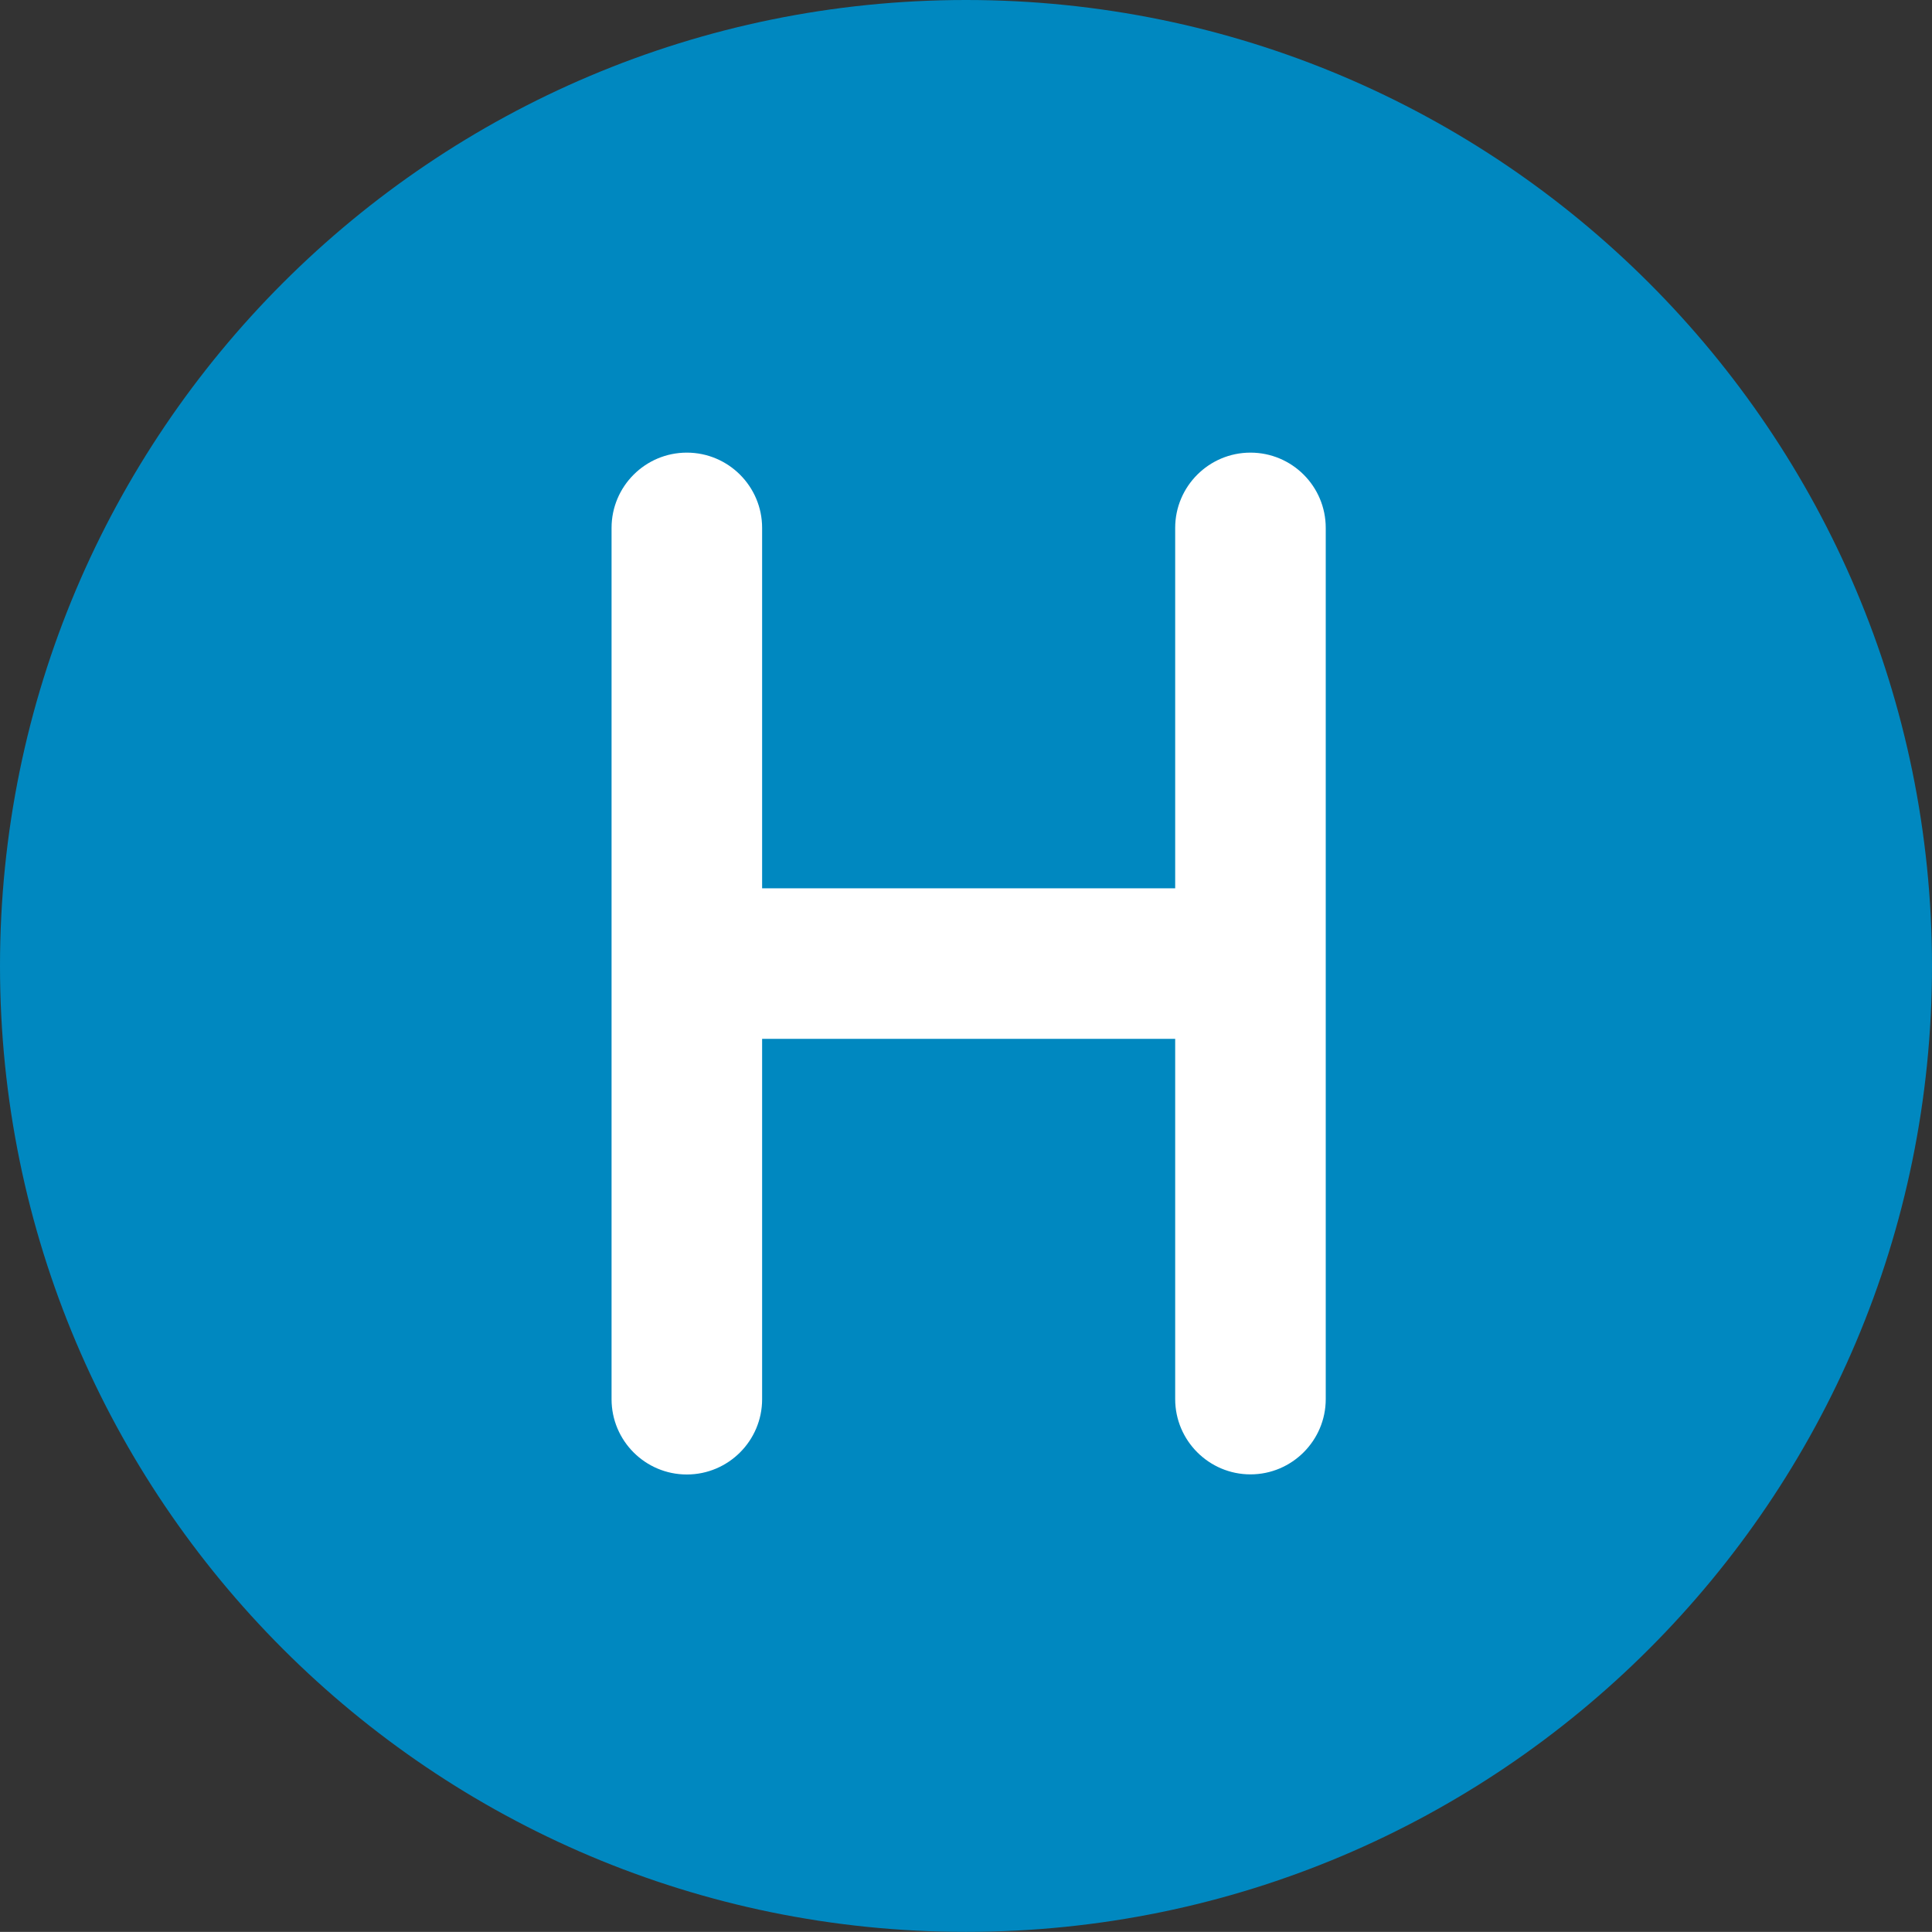
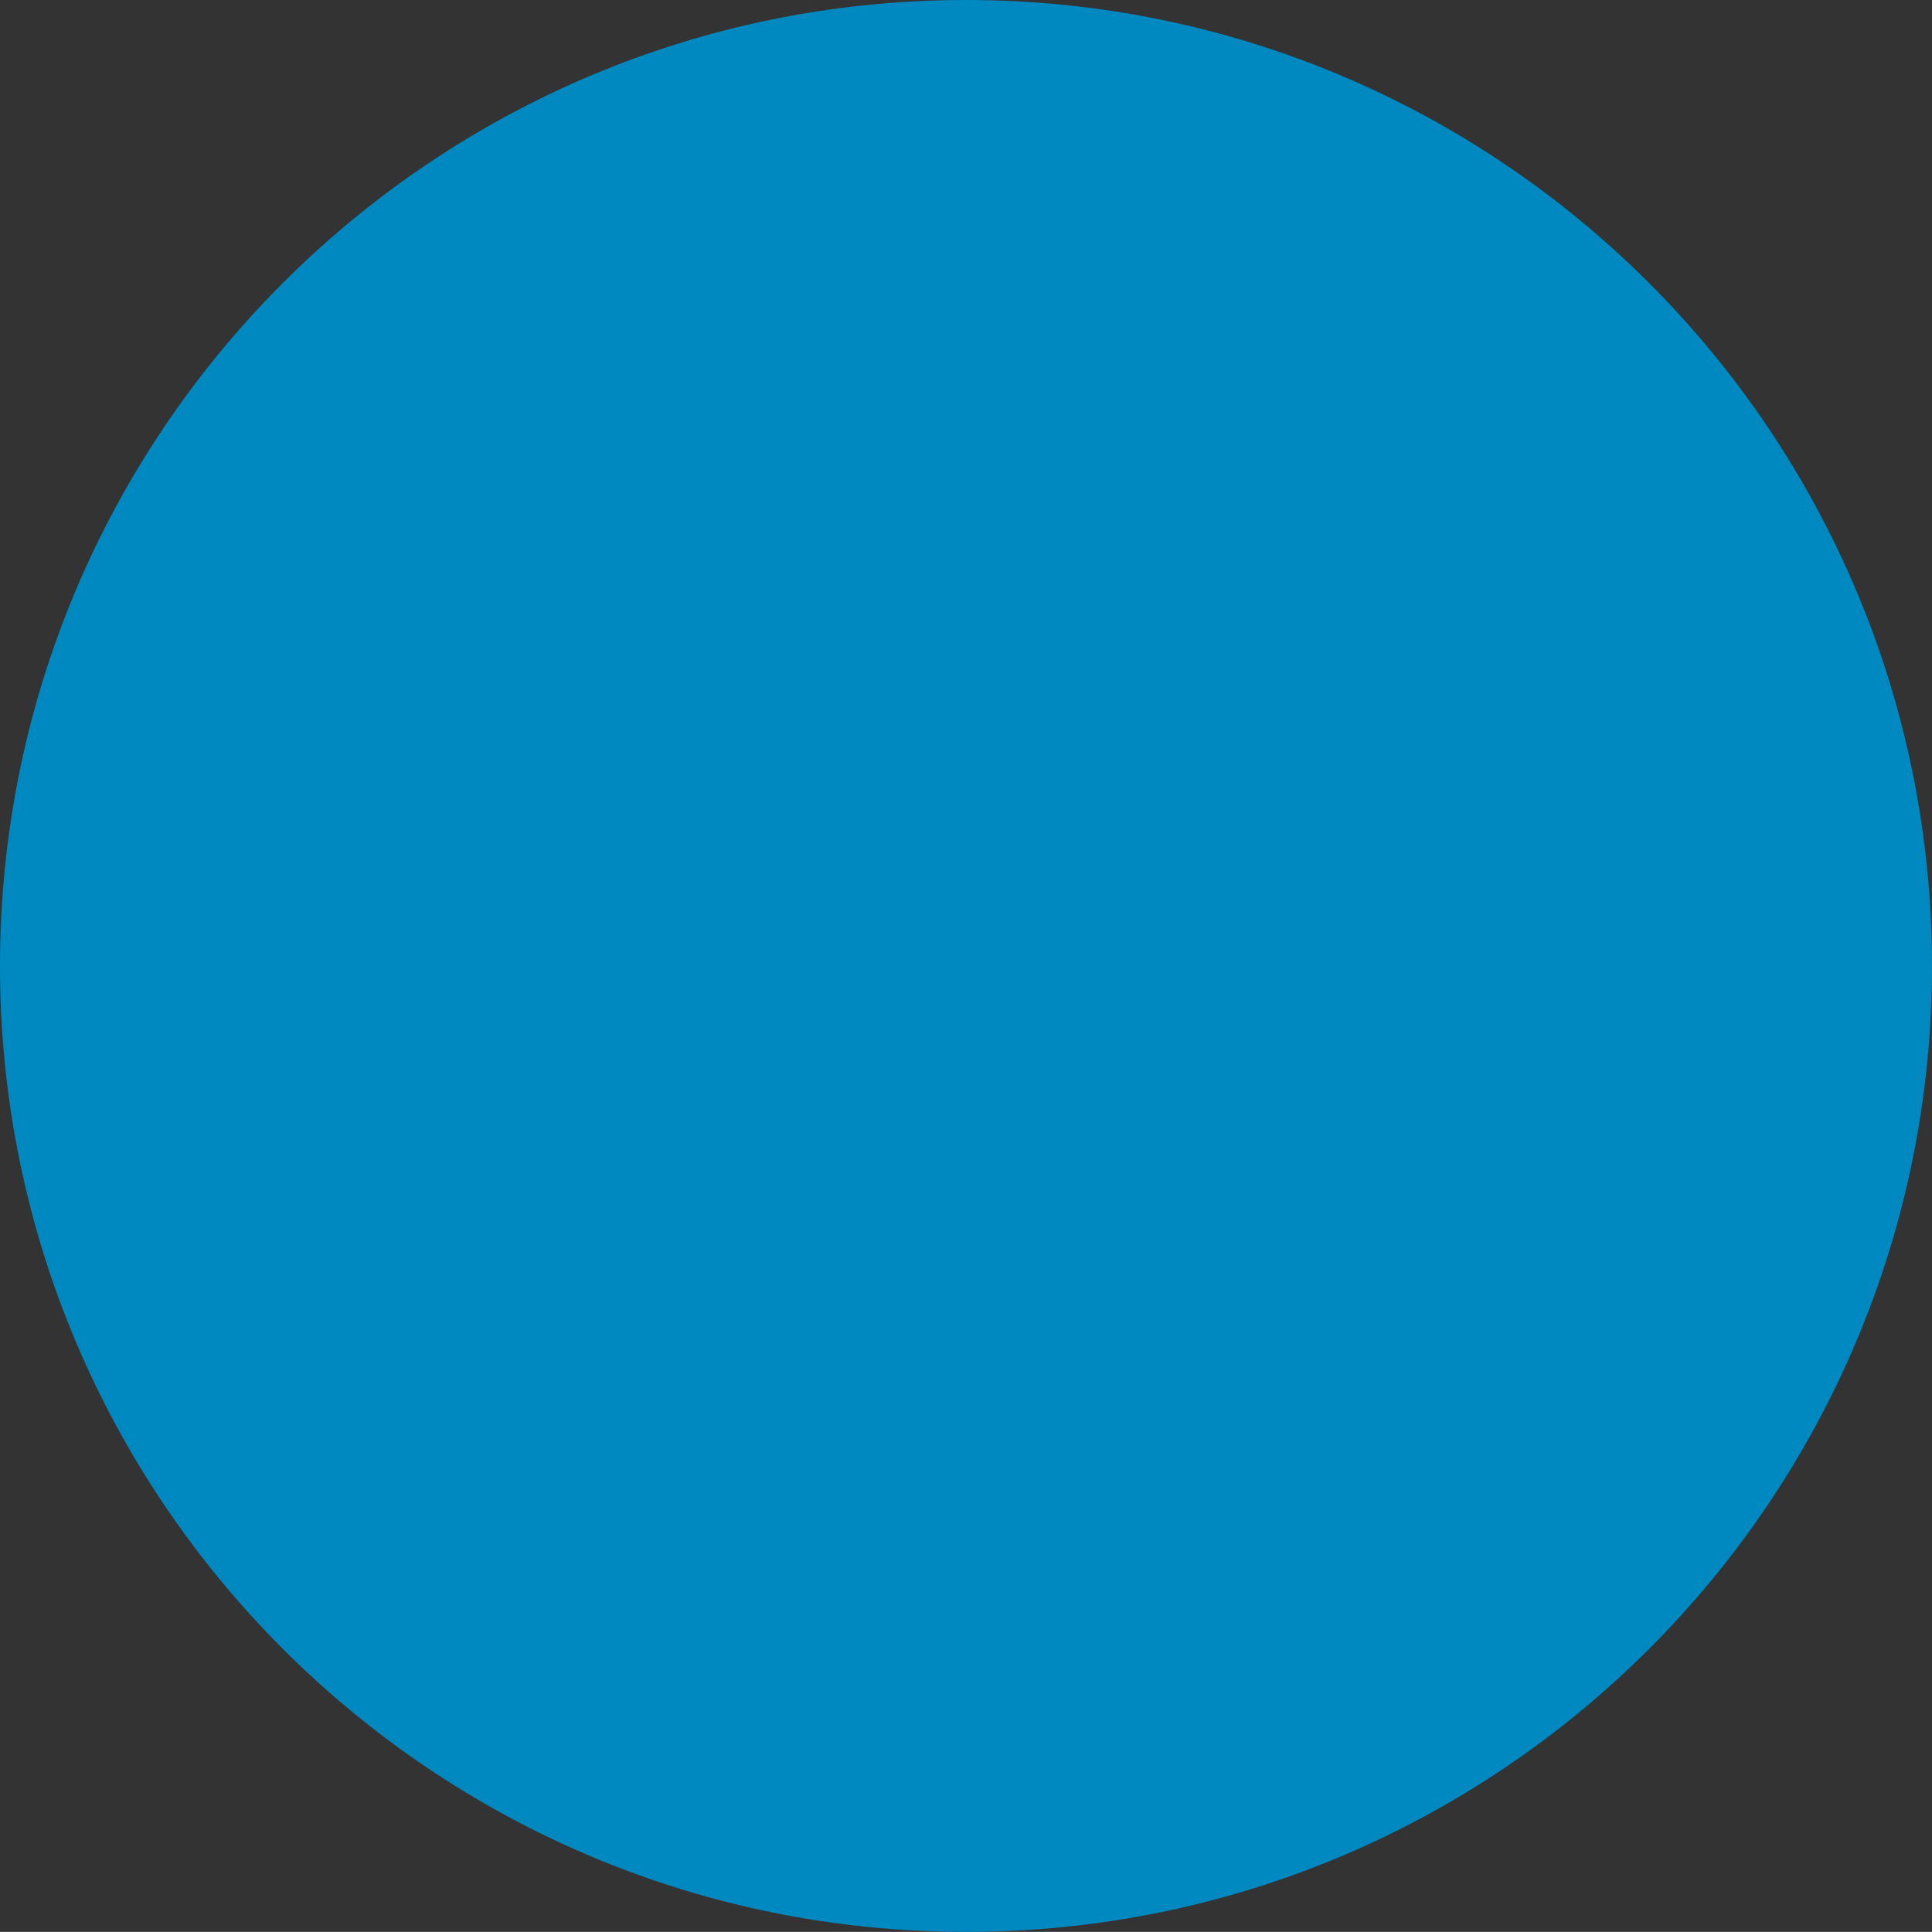
<svg xmlns="http://www.w3.org/2000/svg" version="1.1" id="Warstwa_1" x="0px" y="0px" width="32.081px" height="32.079px" viewBox="0 0 32.081 32.079" enable-background="new 0 0 32.081 32.079" xml:space="preserve">
  <rect x="0" y="0" width="32.081" height="32.079" fill="#333333" stroke="none" />
-   <path fill="#0088C0" d="M16.04,32.079c8.859,0,16.041-7.181,16.041-16.04C32.079,7.181,24.898,0,16.04,0C7.181,0,0,7.181,0,16.04  C0,24.898,7.181,32.079,16.04,32.079z" />
-   <path fill="#FFFFFF" d="M20.764,7.516c-0.689,0-1.25,0.56-1.25,1.25v5.984h-6.859V8.766c0-0.69-0.561-1.25-1.25-1.25  c-0.69,0-1.25,0.56-1.25,1.25v14.468c0,0.69,0.56,1.25,1.25,1.25c0.689,0,1.25-0.56,1.25-1.25V17.25h6.859v5.982  c0,0.689,0.561,1.25,1.25,1.25s1.25-0.561,1.25-1.25V8.766C22.014,8.075,21.454,7.516,20.764,7.516z" />
+   <path fill="#0088C0" d="M16.04,32.079c8.859,0,16.041-7.181,16.041-16.04C32.079,7.181,24.898,0,16.04,0C7.181,0,0,7.181,0,16.04  C0,24.898,7.181,32.079,16.04,32.079" />
</svg>